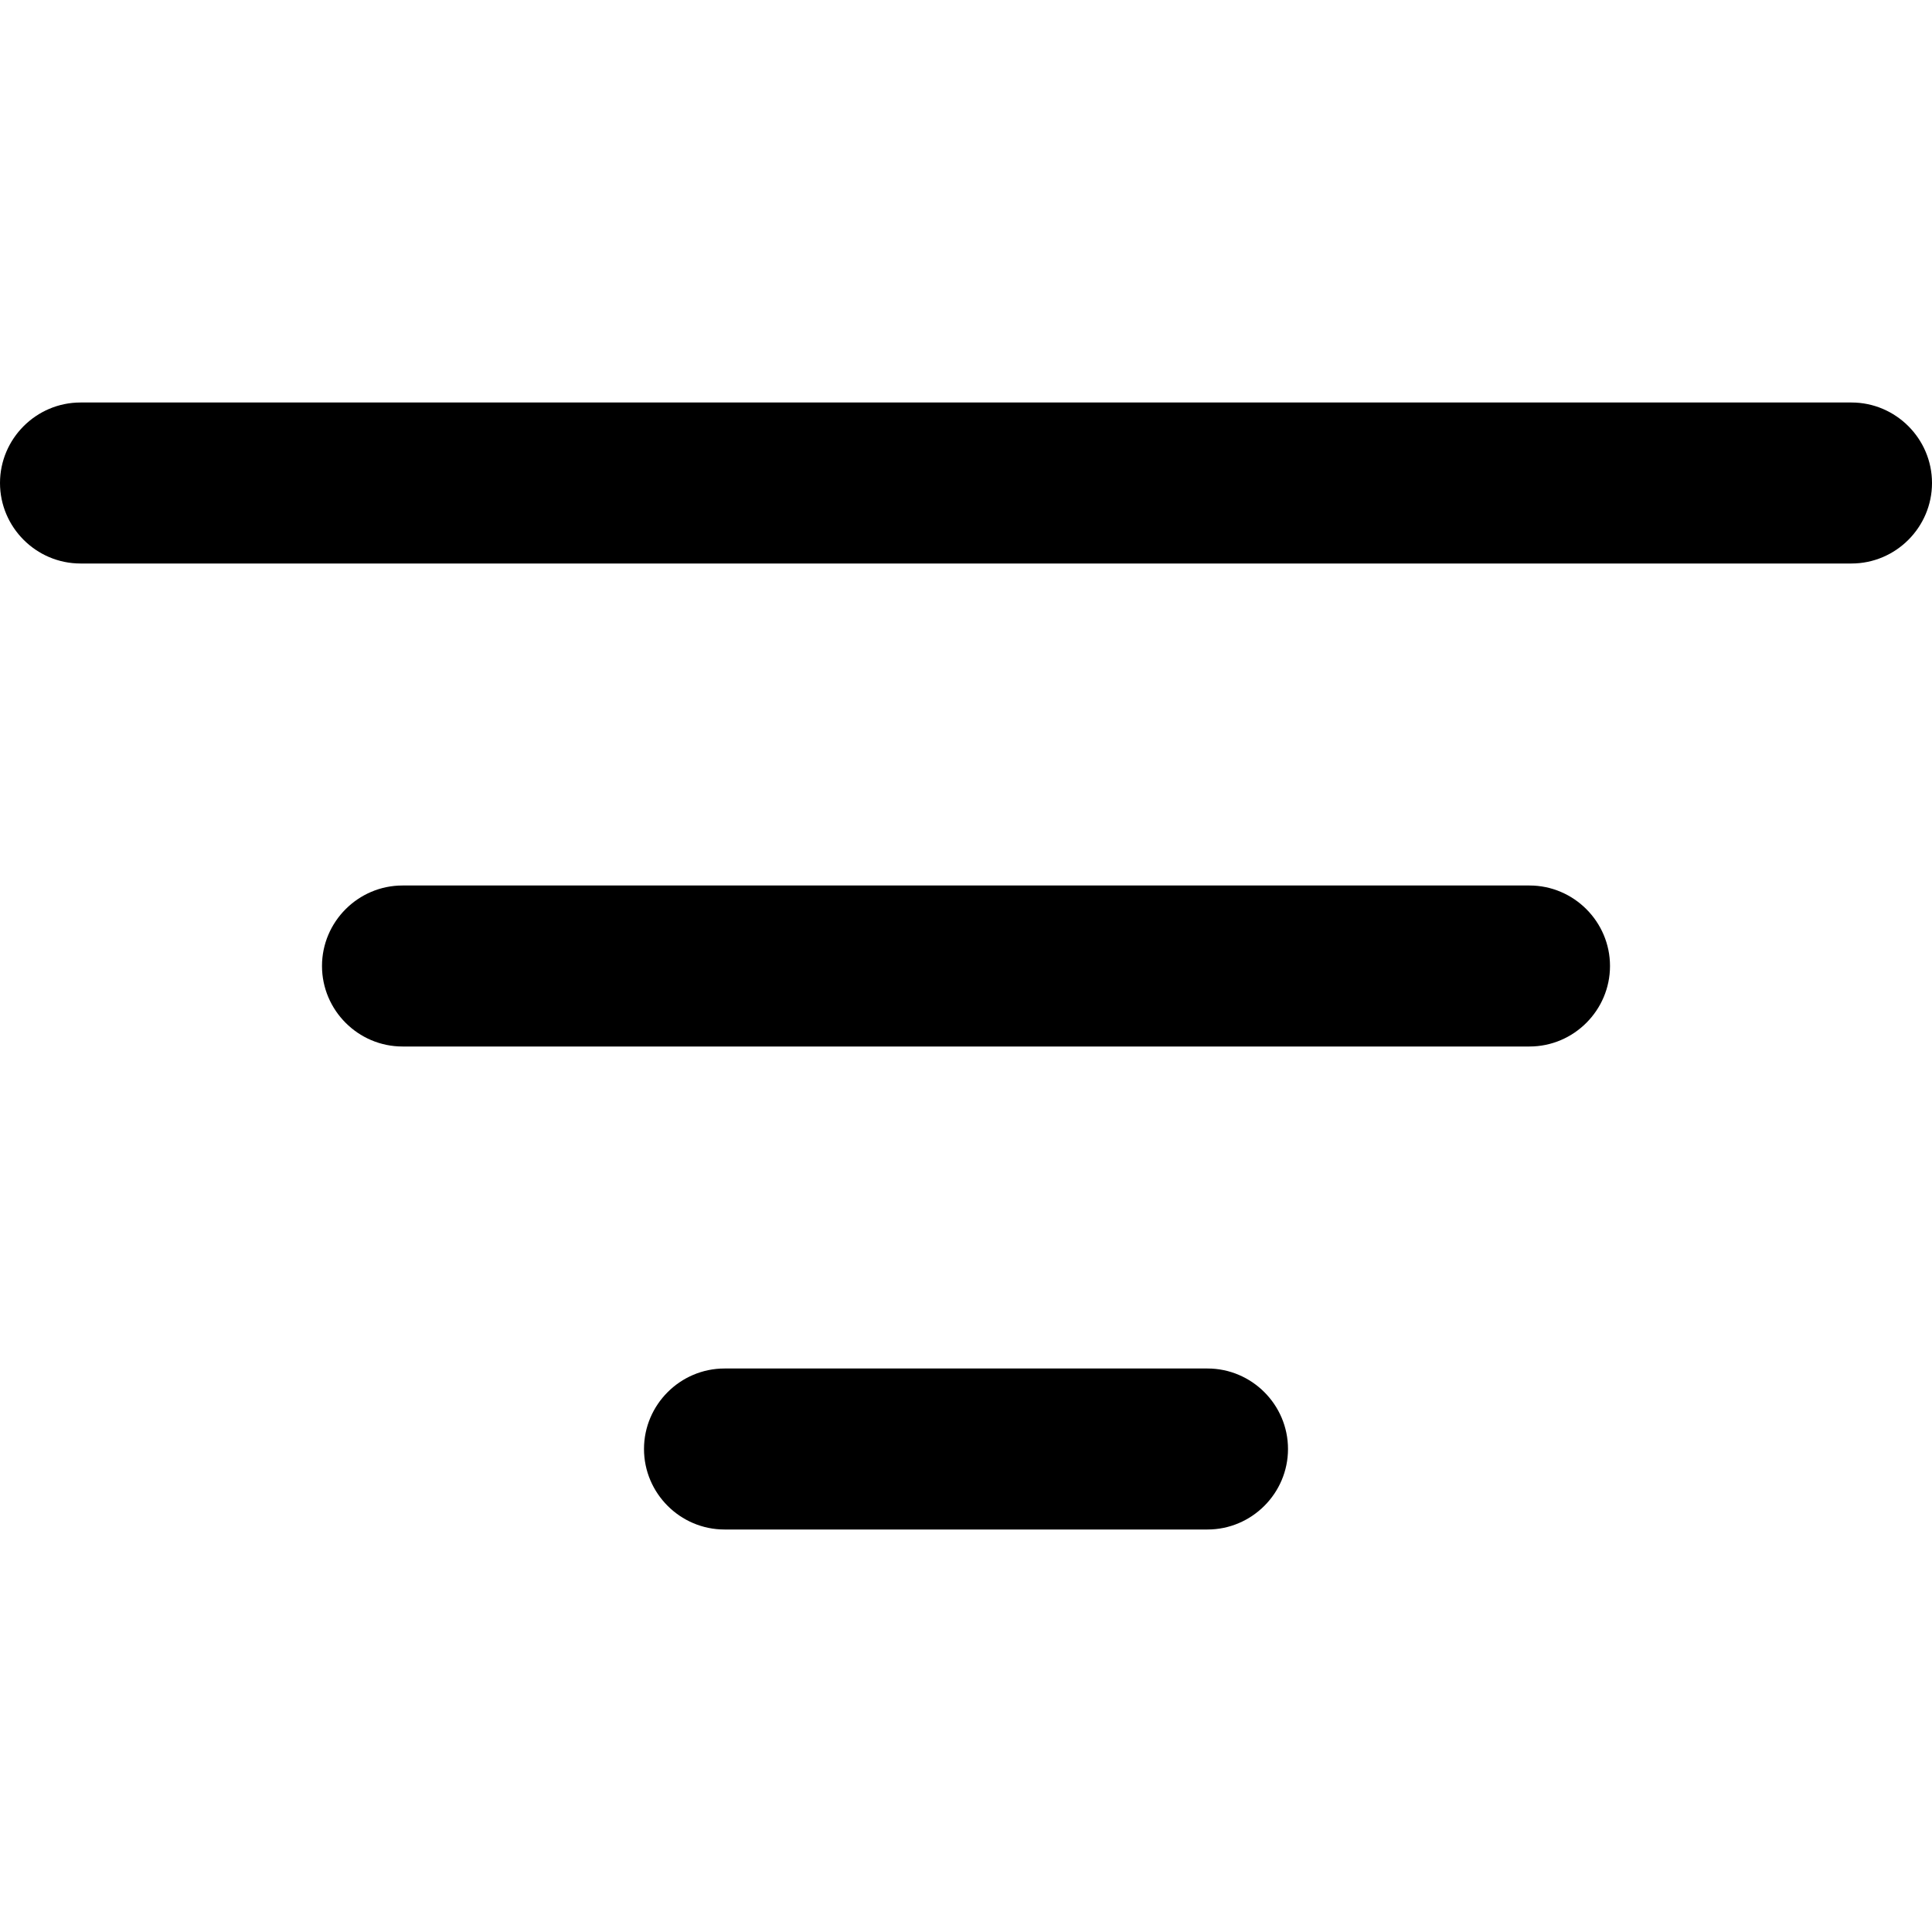
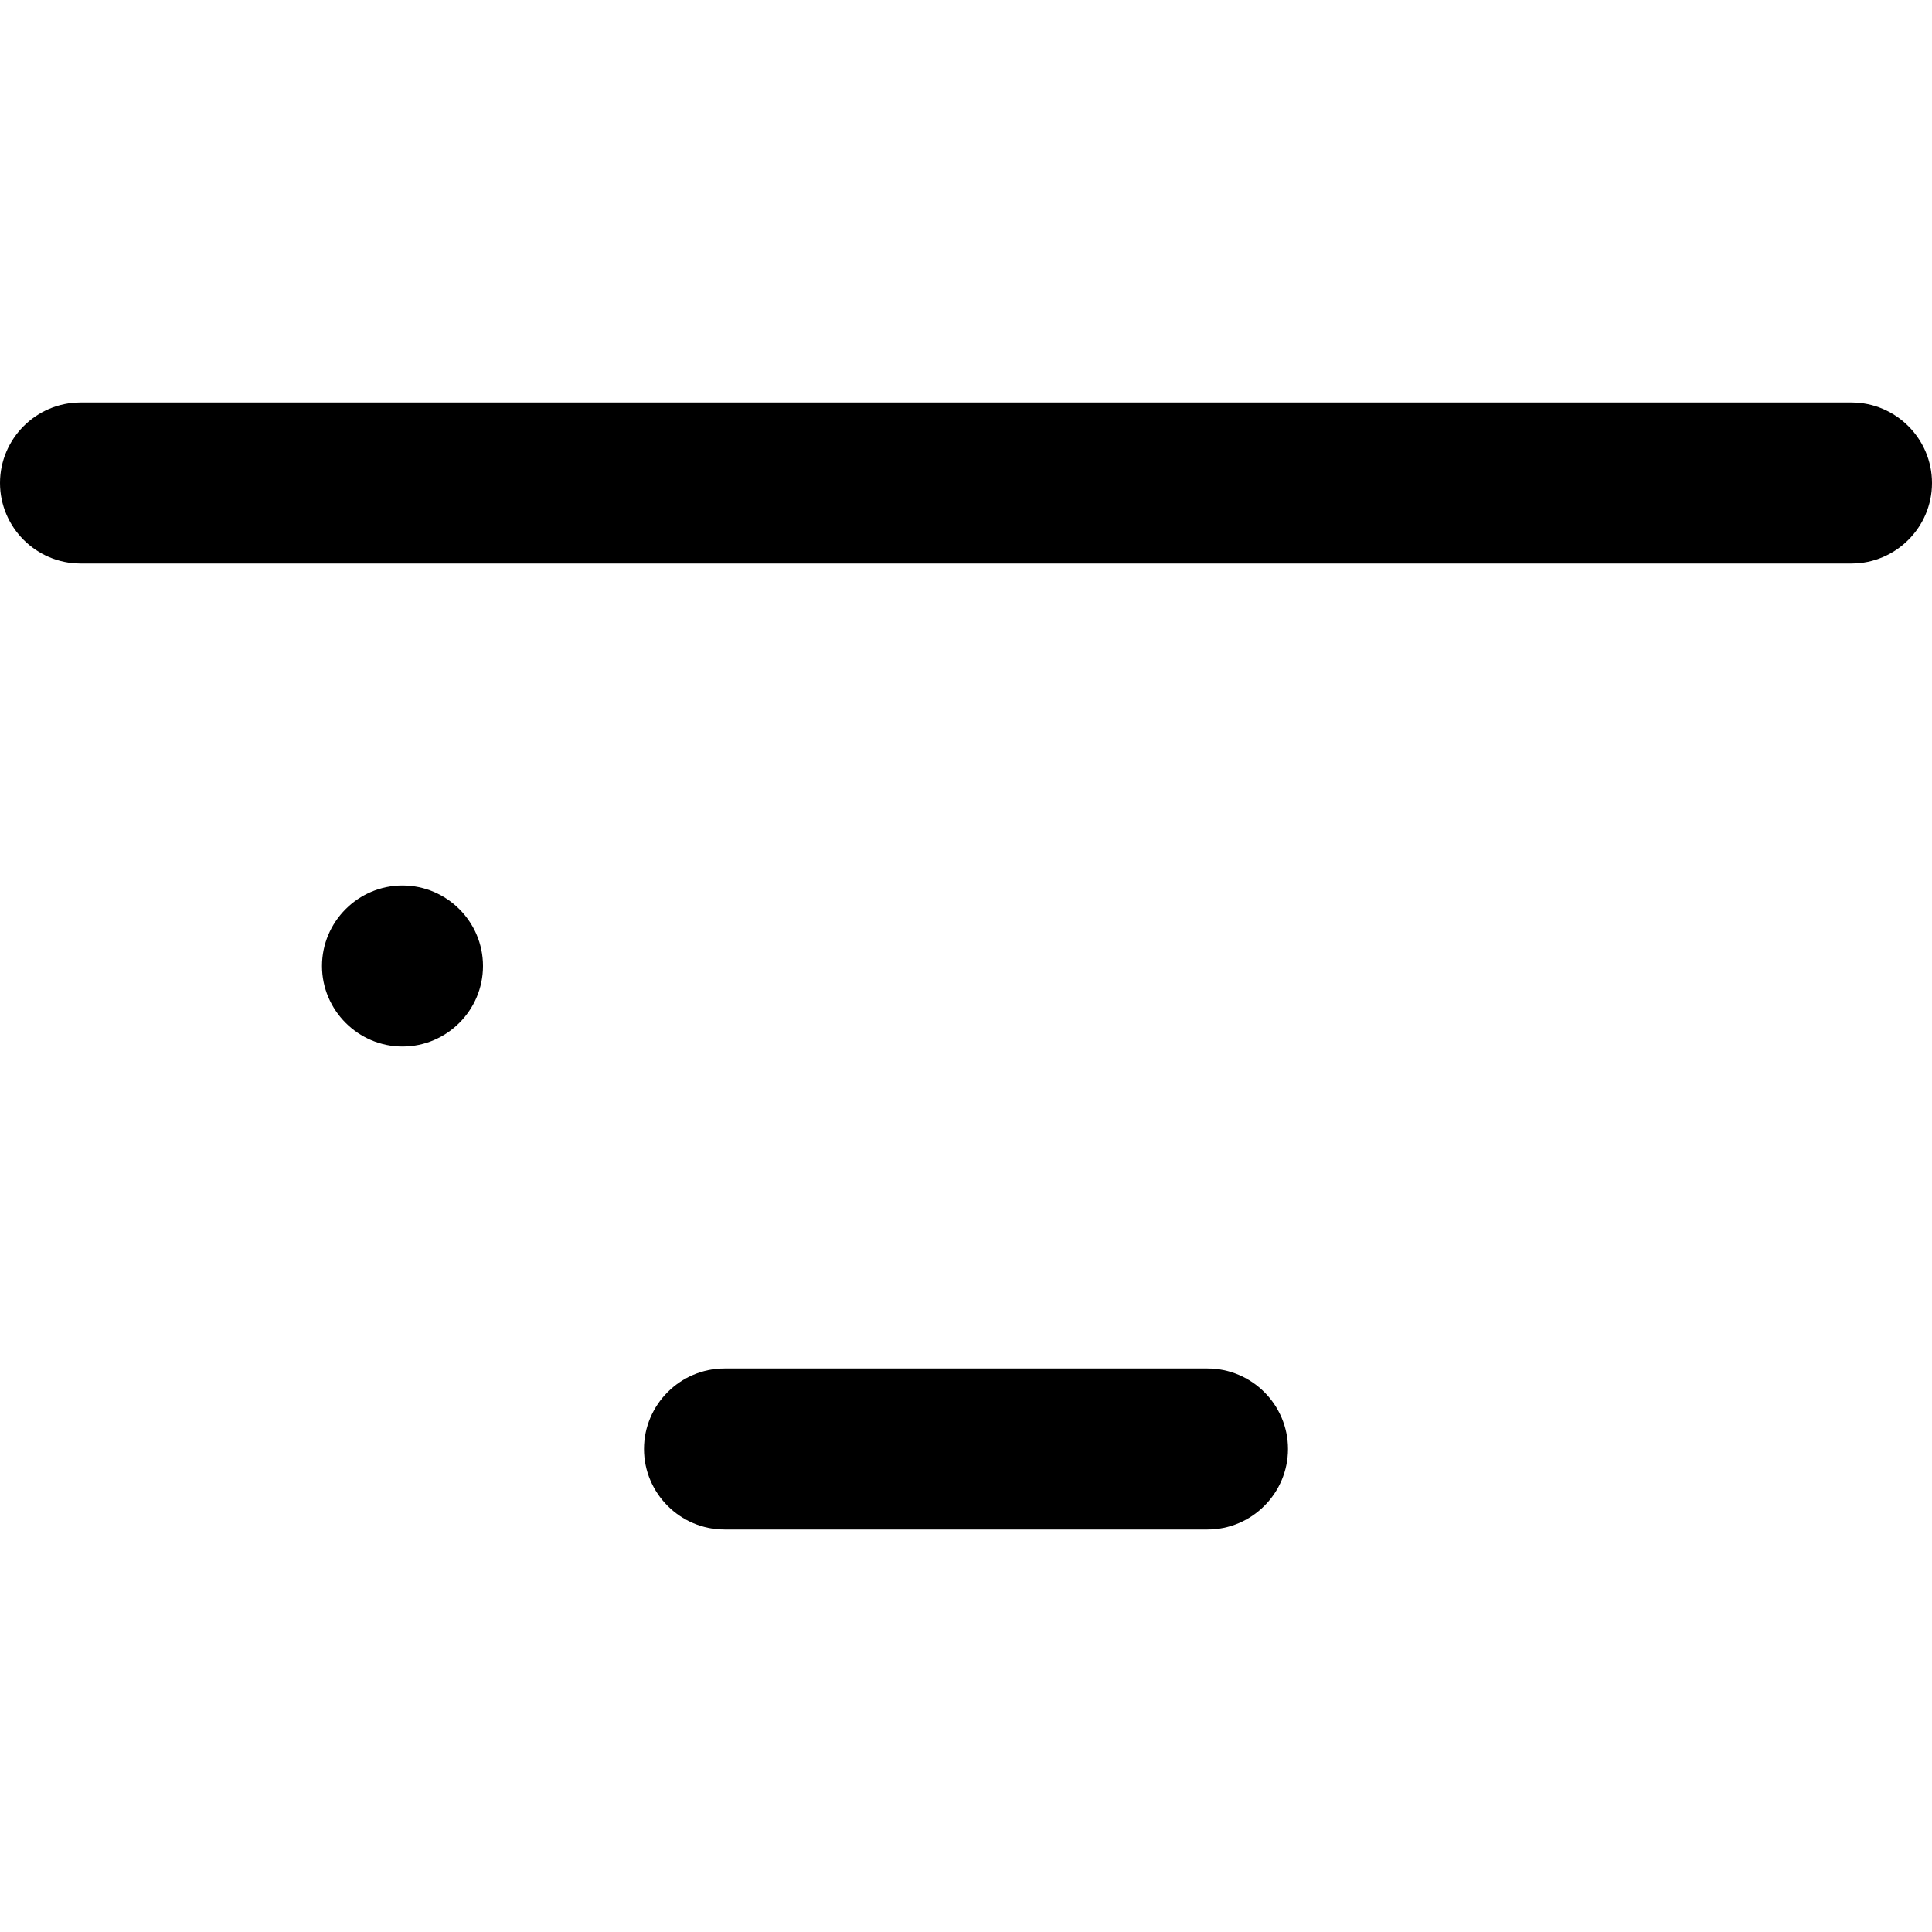
<svg xmlns="http://www.w3.org/2000/svg" version="1.1" id="Layer_1" x="0px" y="0px" viewBox="0 0 48 48" style="enable-background:new 0 0 48 48;" xml:space="preserve">
-   <path d="M16,36c0-1.1,0.9-2,2-2h12c1.1,0,2,0.9,2,2s-0.9,2-2,2H18C16.9,38,16,37.1,16,36z M8,24c0-1.1,0.9-2,2-2h28c1.1,0,2,0.9,2,2  c0,1.1-0.9,2-2,2H10C8.9,26,8,25.1,8,24z M0,12c0-1.1,0.9-2,2-2h44c1.1,0,2,0.9,2,2s-0.9,2-2,2H2C0.9,14,0,13.1,0,12z" />
+   <path d="M16,36c0-1.1,0.9-2,2-2h12c1.1,0,2,0.9,2,2s-0.9,2-2,2H18C16.9,38,16,37.1,16,36z M8,24c0-1.1,0.9-2,2-2c1.1,0,2,0.9,2,2  c0,1.1-0.9,2-2,2H10C8.9,26,8,25.1,8,24z M0,12c0-1.1,0.9-2,2-2h44c1.1,0,2,0.9,2,2s-0.9,2-2,2H2C0.9,14,0,13.1,0,12z" />
</svg>